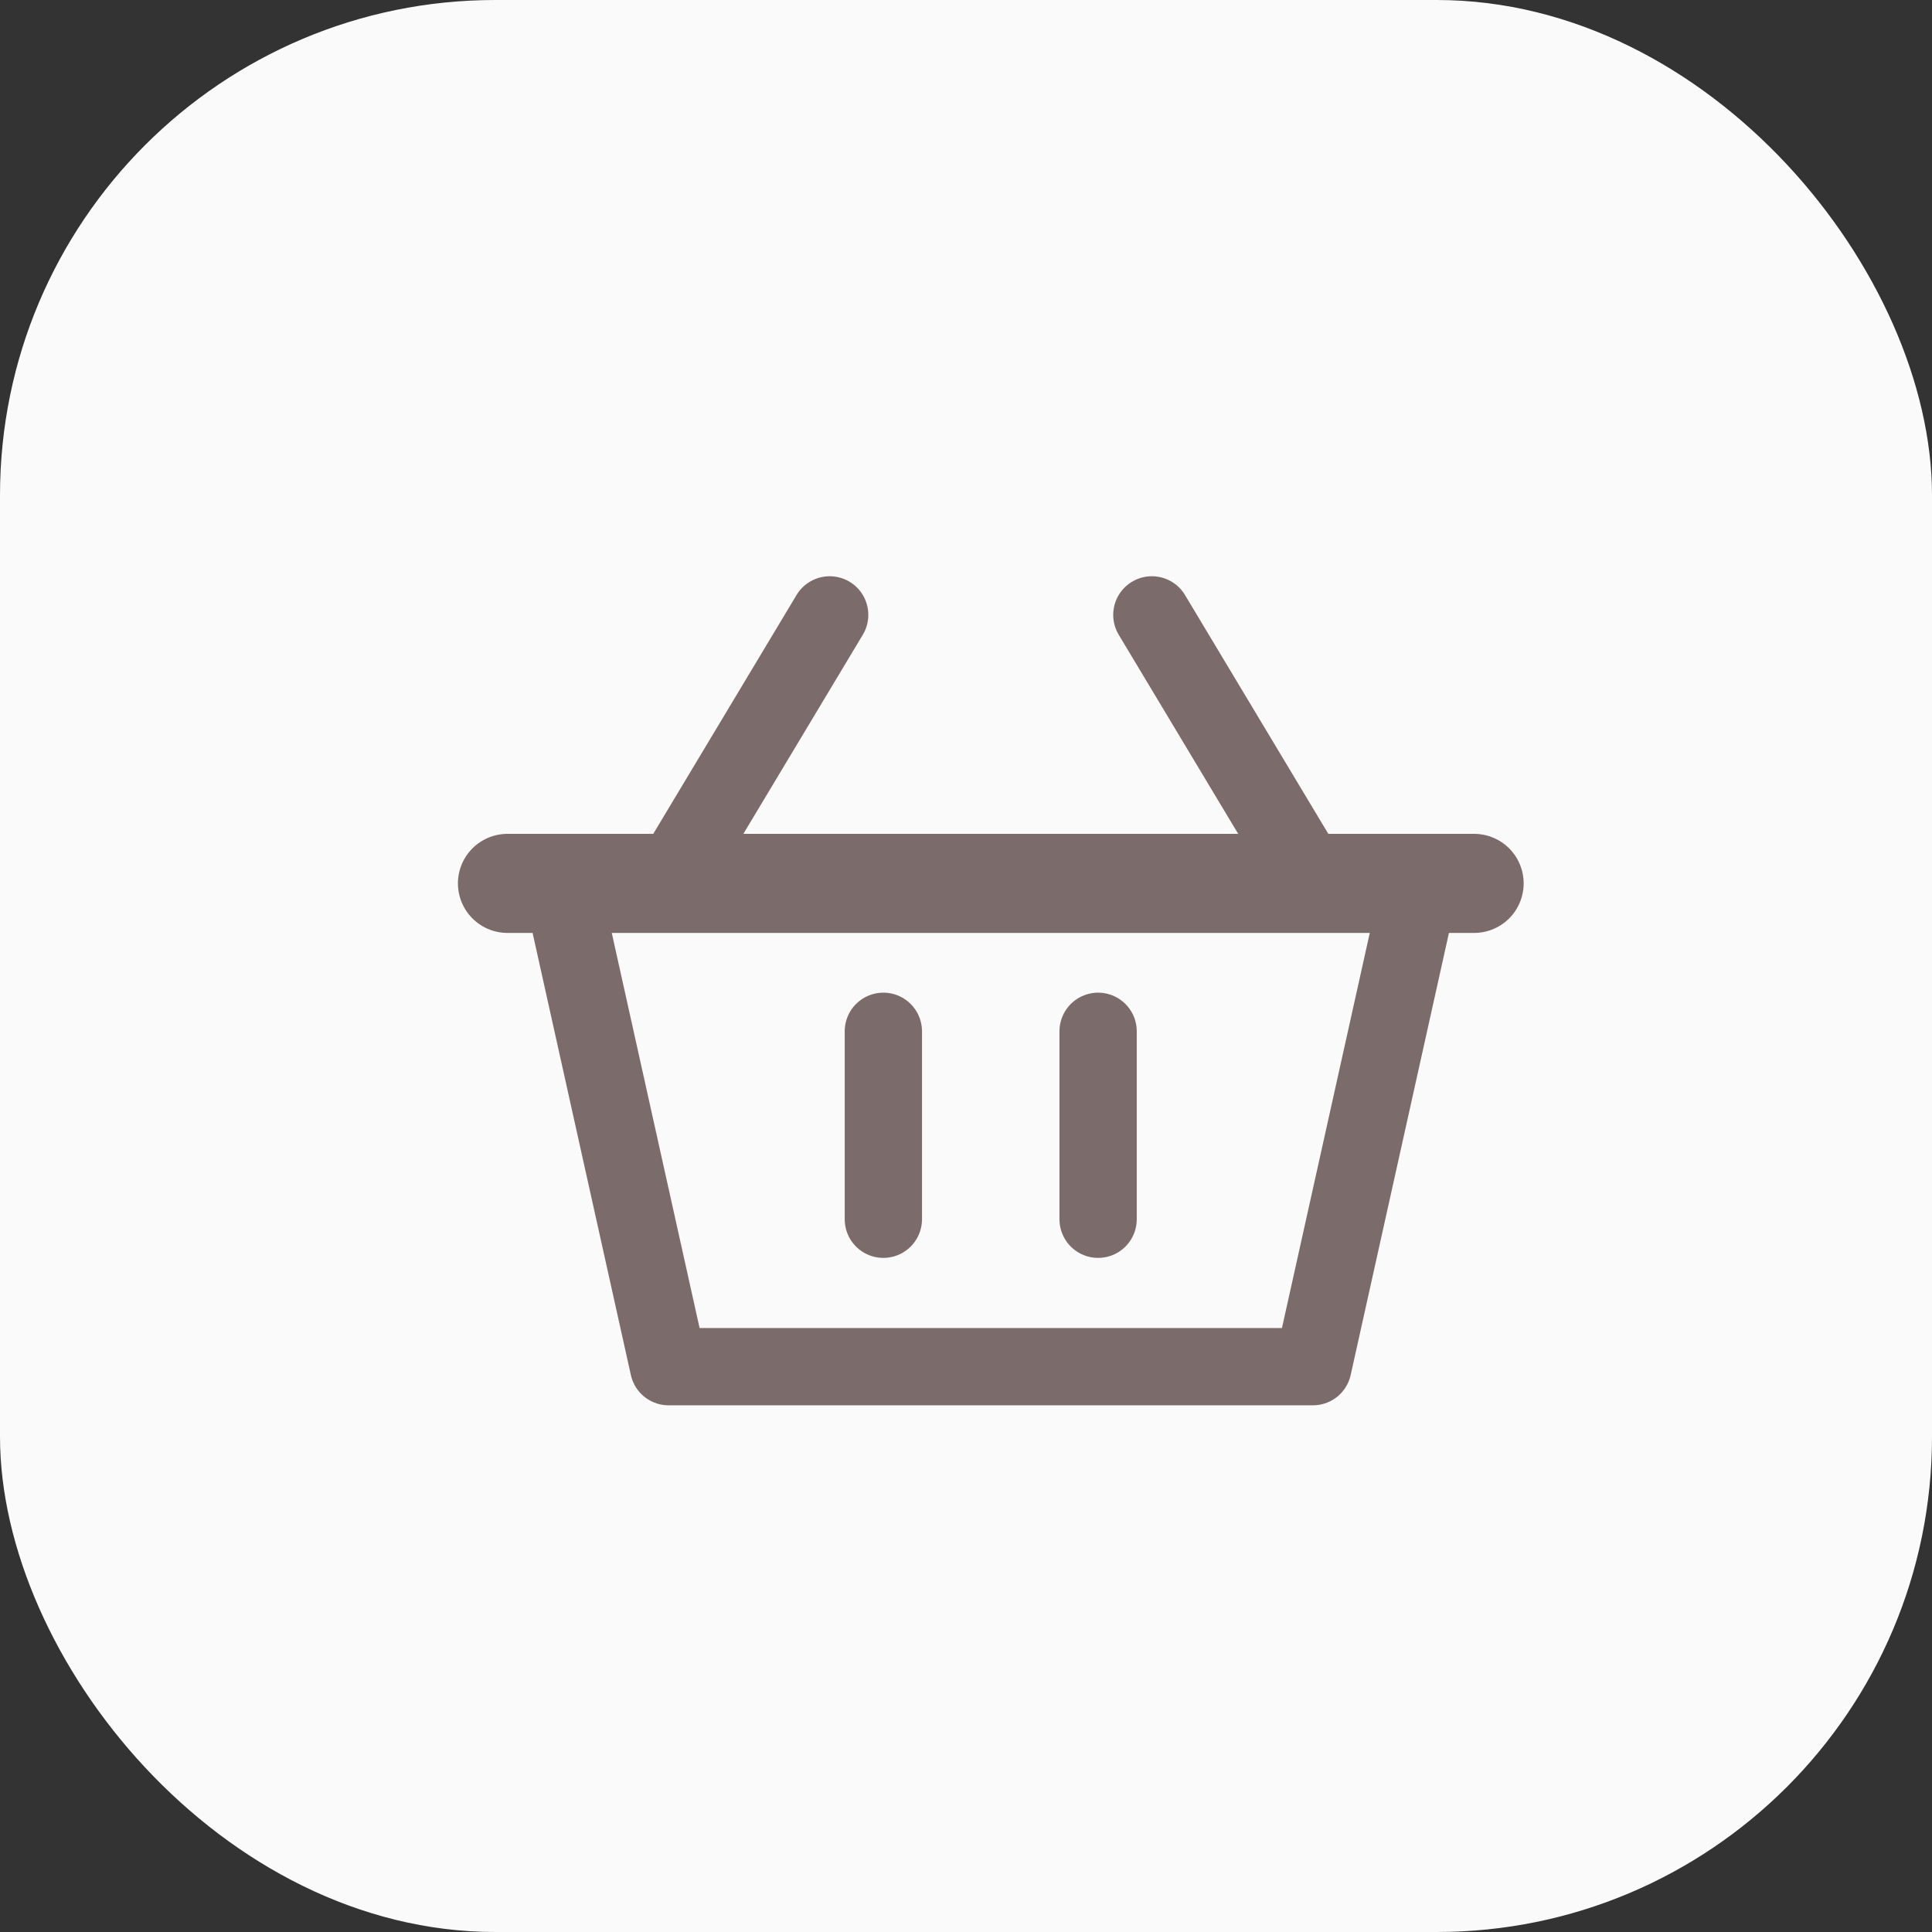
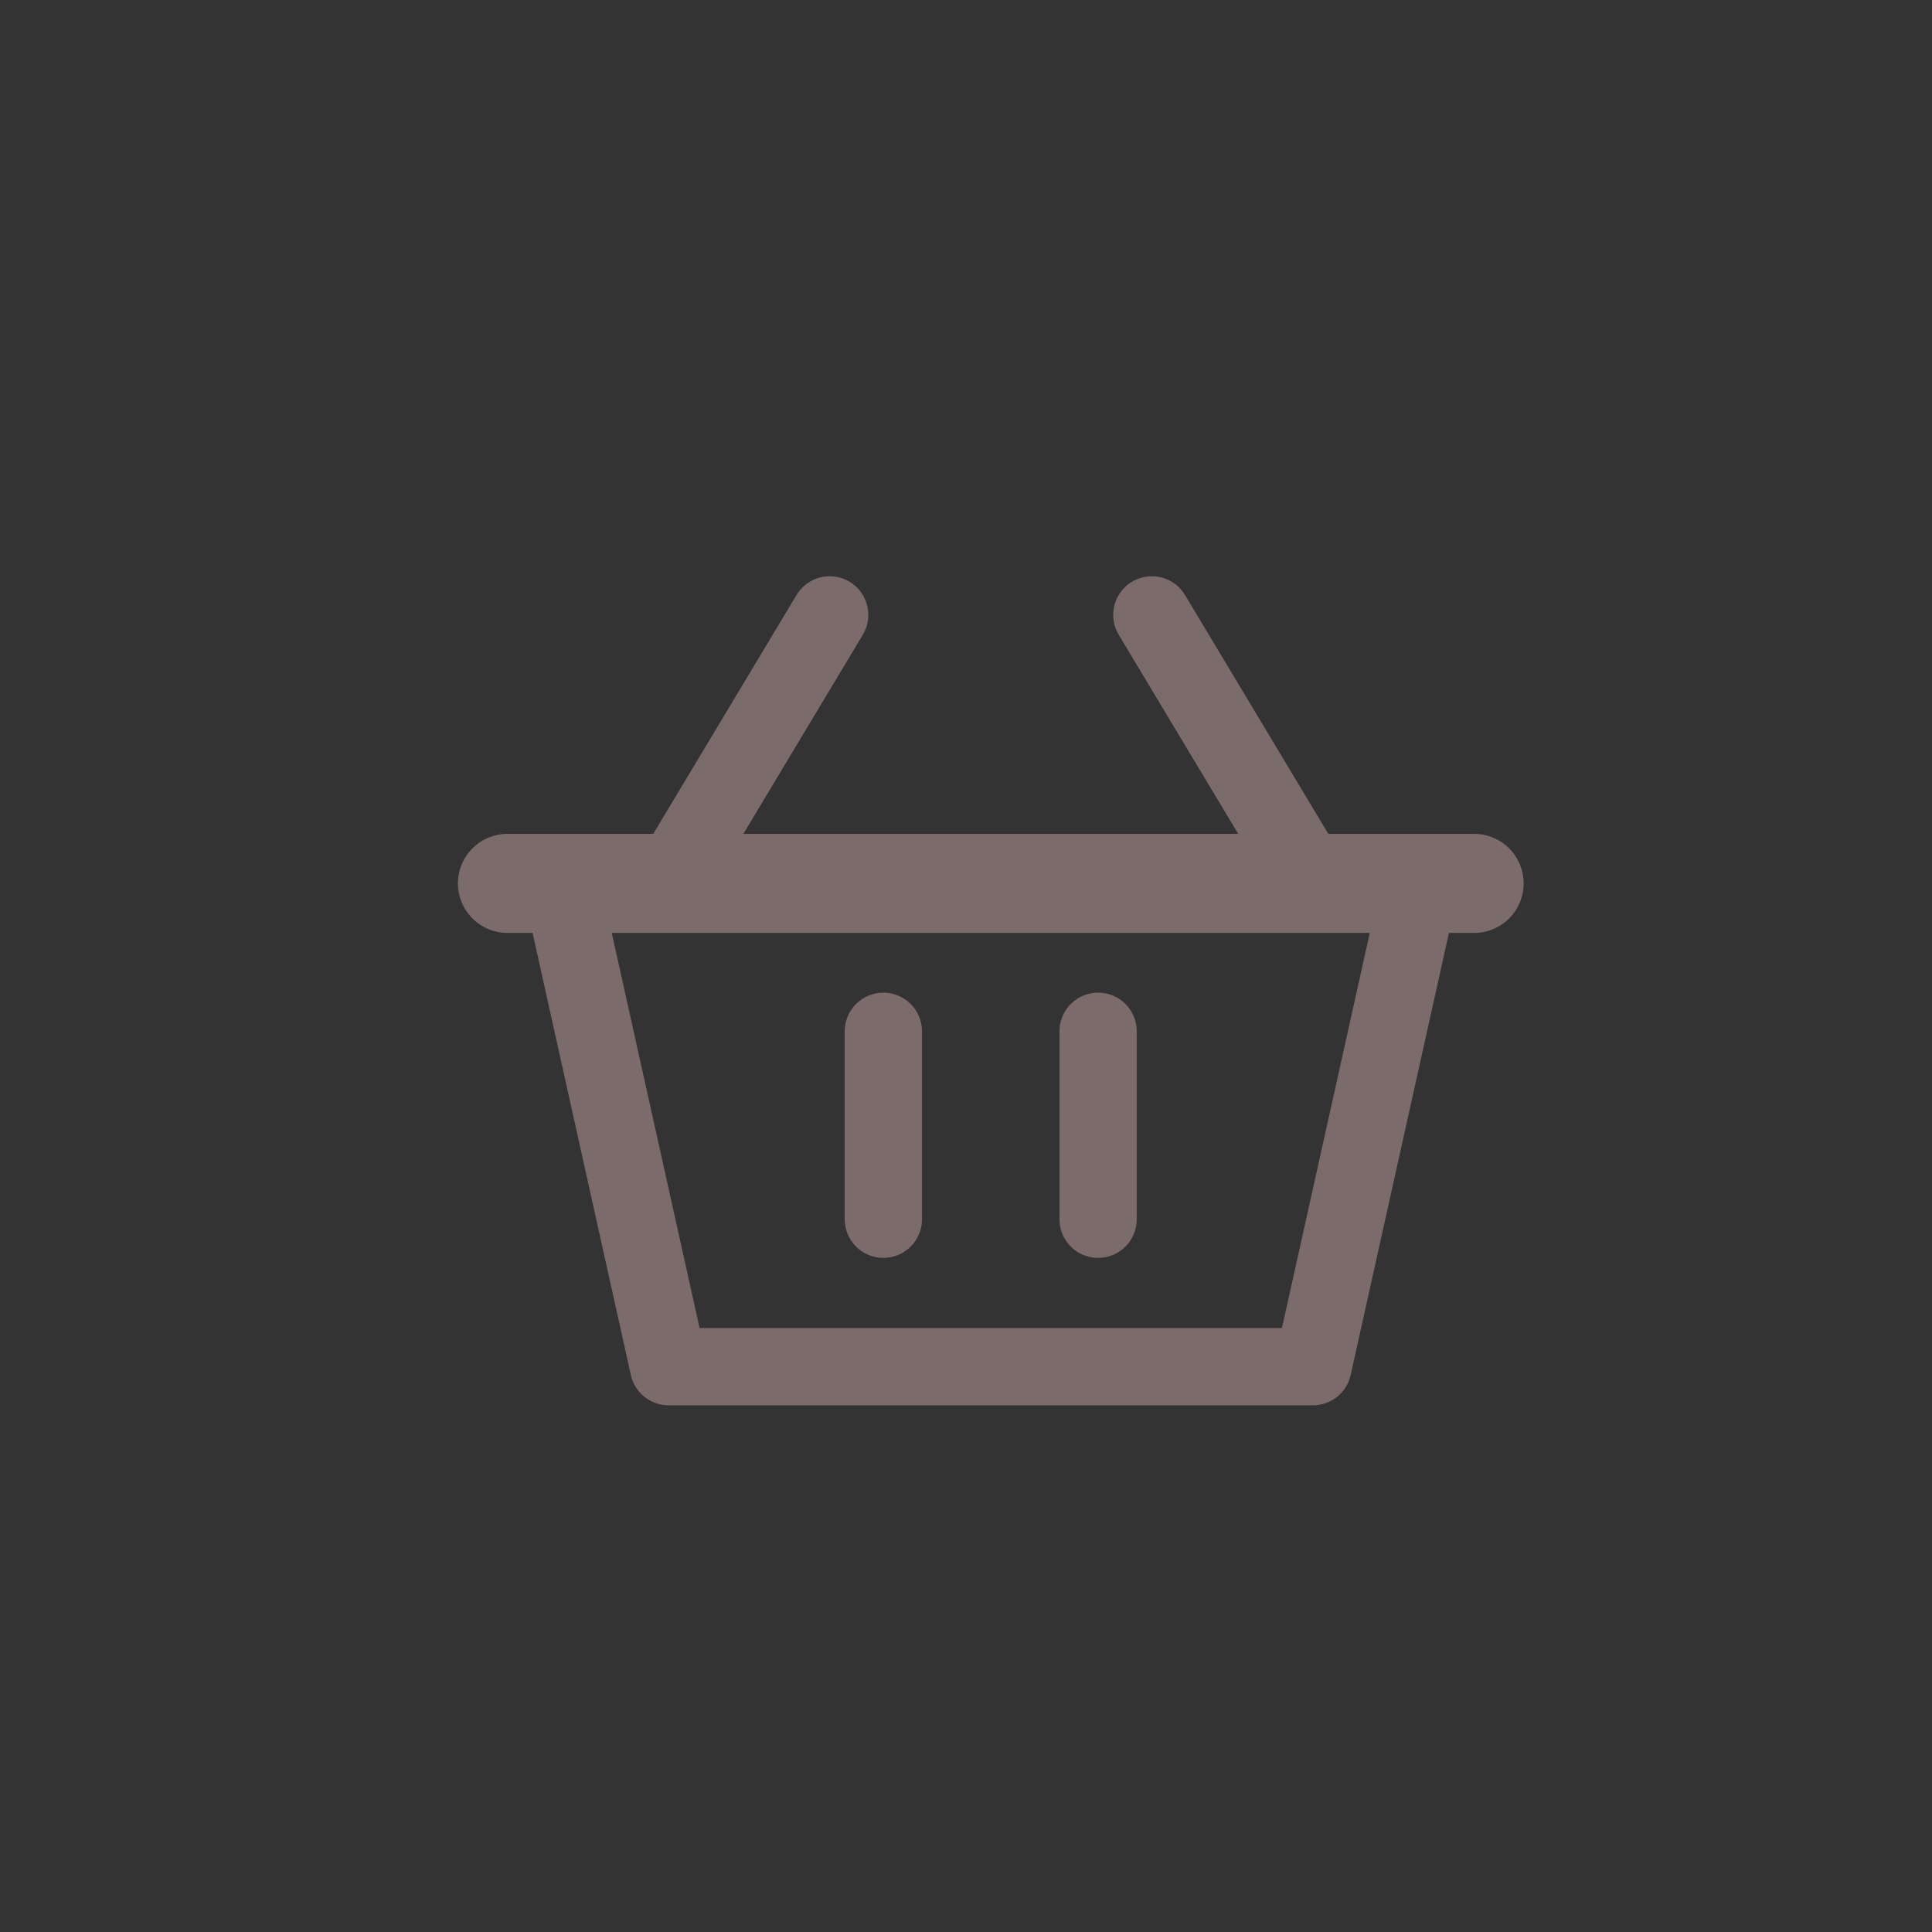
<svg xmlns="http://www.w3.org/2000/svg" fill="none" viewBox="0 0 50 50">
  <rect x="0" y="0" width="50" height="50" fill="#333333" stroke="none" />
-   <rect width="50" height="50" rx="12.82" fill="#FAFAFA" />
  <path d="M13.133 22.862H38.15" stroke="#7C6B6B" stroke-width="2.564" stroke-linecap="round" stroke-linejoin="round" />
  <path d="M14.523 22.862l2.78 12.507h16.676l2.78-12.507m-19.456 0l4.169-6.949m8.338 0l4.17 6.949M22.861 26.69v4.864m5.558-4.864v4.864" stroke="#7C6B6B" stroke-width="2" stroke-linecap="round" stroke-linejoin="round" />
</svg>